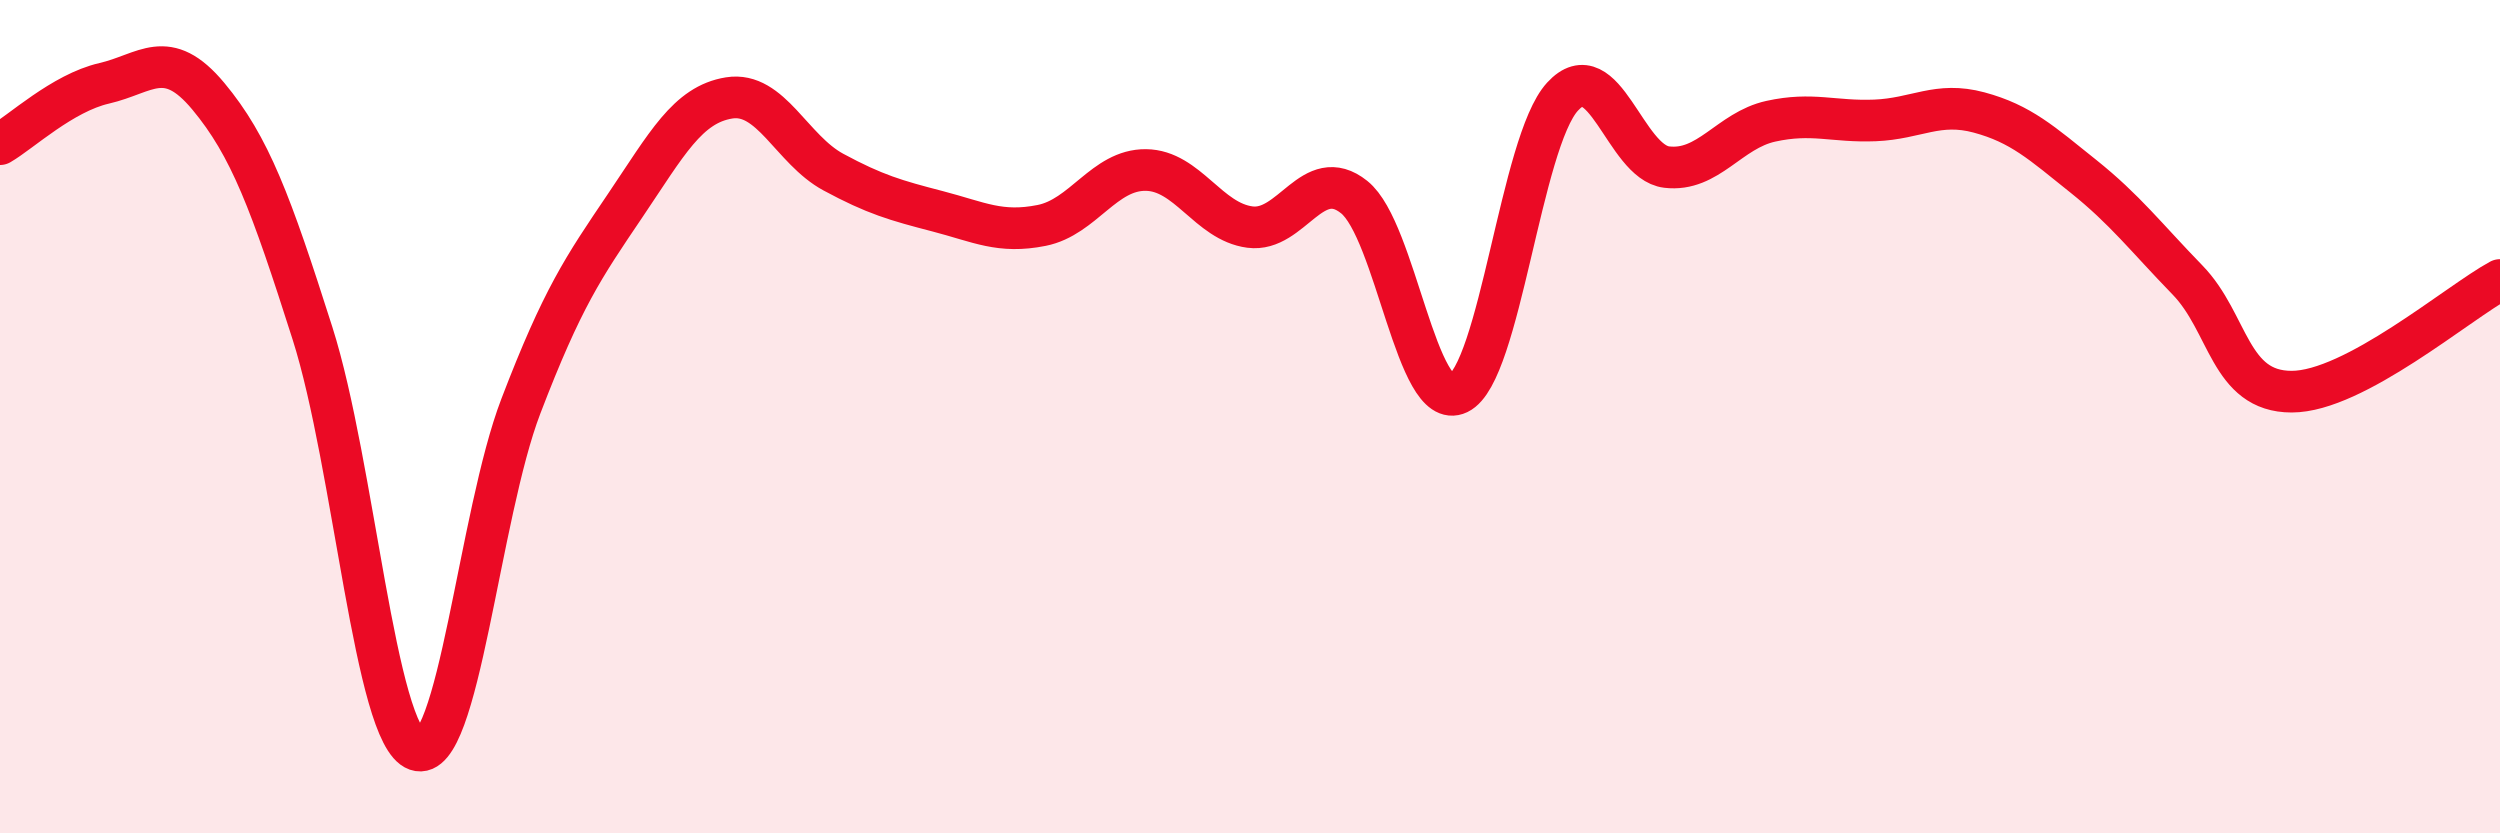
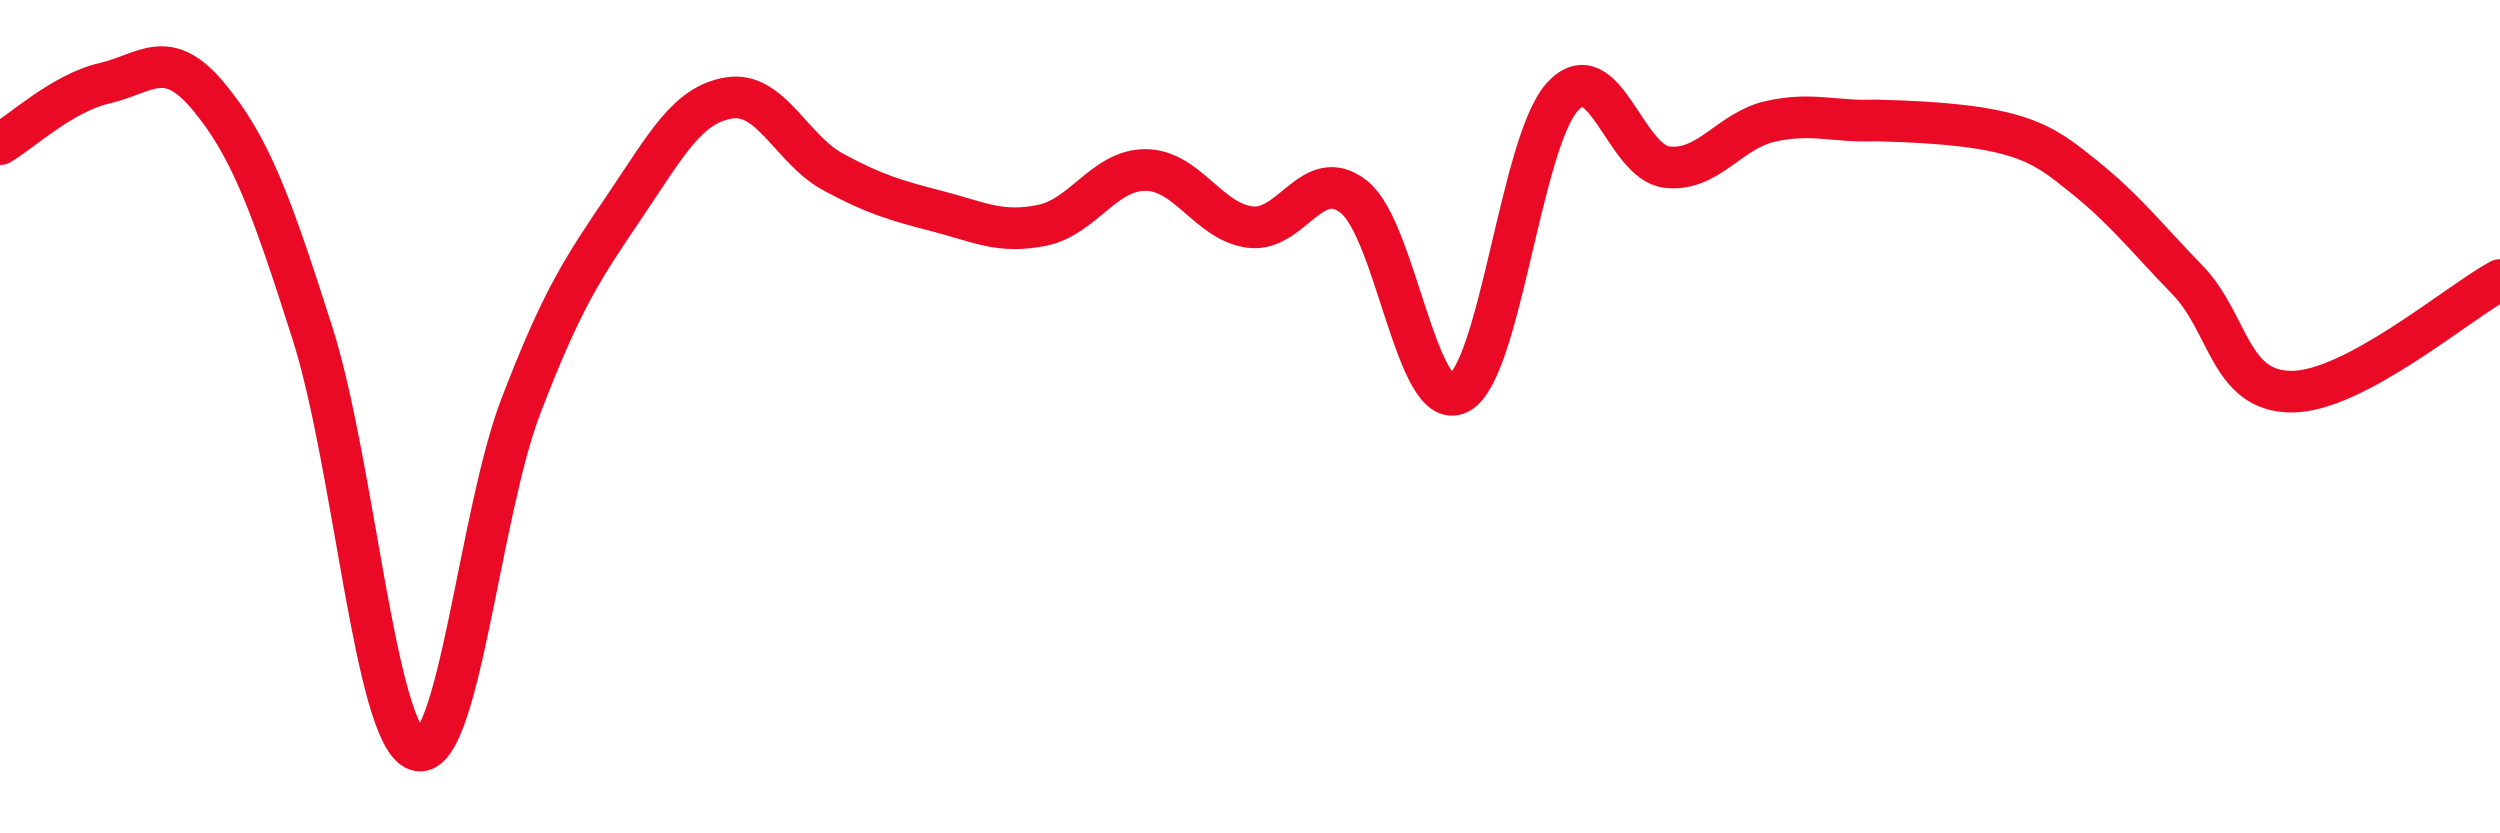
<svg xmlns="http://www.w3.org/2000/svg" width="60" height="20" viewBox="0 0 60 20">
-   <path d="M 0,3.46 C 0.5,3.17 1.5,2.23 2.5,2 C 3.5,1.77 4,1.11 5,2.31 C 6,3.51 6.5,4.86 7.5,8 C 8.5,11.14 9,17.65 10,18 C 11,18.35 11.5,12.36 12.5,9.75 C 13.5,7.14 14,6.42 15,4.94 C 16,3.46 16.5,2.51 17.5,2.35 C 18.5,2.19 19,3.59 20,4.13 C 21,4.67 21.5,4.81 22.5,5.07 C 23.5,5.33 24,5.61 25,5.41 C 26,5.21 26.5,4.07 27.5,4.08 C 28.5,4.09 29,5.32 30,5.45 C 31,5.58 31.5,3.93 32.5,4.73 C 33.5,5.53 34,9.92 35,9.44 C 36,8.96 36.5,3.41 37.5,2.32 C 38.5,1.23 39,3.89 40,4.01 C 41,4.13 41.5,3.13 42.5,2.91 C 43.5,2.69 44,2.93 45,2.89 C 46,2.85 46.5,2.43 47.5,2.7 C 48.5,2.97 49,3.43 50,4.23 C 51,5.03 51.5,5.69 52.5,6.72 C 53.5,7.75 53.5,9.4 55,9.4 C 56.5,9.4 59,7.26 60,6.72L60 20L0 20Z" fill="#EB0A25" opacity="0.1" stroke-linecap="round" stroke-linejoin="round" />
-   <path d="M 0,3.46 C 0.5,3.17 1.5,2.23 2.5,2 C 3.5,1.77 4,1.11 5,2.31 C 6,3.51 6.5,4.86 7.5,8 C 8.5,11.14 9,17.65 10,18 C 11,18.35 11.5,12.36 12.5,9.75 C 13.5,7.14 14,6.42 15,4.94 C 16,3.46 16.5,2.51 17.5,2.35 C 18.5,2.19 19,3.59 20,4.13 C 21,4.67 21.5,4.81 22.5,5.07 C 23.5,5.33 24,5.61 25,5.41 C 26,5.21 26.5,4.07 27.5,4.08 C 28.5,4.09 29,5.32 30,5.45 C 31,5.58 31.5,3.93 32.5,4.73 C 33.5,5.53 34,9.92 35,9.44 C 36,8.96 36.5,3.41 37.5,2.32 C 38.5,1.23 39,3.89 40,4.01 C 41,4.13 41.5,3.13 42.5,2.91 C 43.5,2.69 44,2.93 45,2.89 C 46,2.85 46.5,2.43 47.5,2.7 C 48.5,2.97 49,3.43 50,4.23 C 51,5.03 51.5,5.69 52.5,6.72 C 53.5,7.75 53.5,9.4 55,9.4 C 56.5,9.4 59,7.26 60,6.72" stroke="#EB0A25" stroke-width="1" fill="none" stroke-linecap="round" stroke-linejoin="round" />
+   <path d="M 0,3.46 C 0.5,3.17 1.5,2.23 2.5,2 C 3.5,1.77 4,1.11 5,2.31 C 6,3.51 6.5,4.86 7.5,8 C 8.5,11.14 9,17.65 10,18 C 11,18.35 11.5,12.36 12.5,9.75 C 13.5,7.14 14,6.42 15,4.94 C 16,3.46 16.5,2.51 17.5,2.35 C 18.5,2.19 19,3.59 20,4.13 C 21,4.67 21.5,4.81 22.5,5.07 C 23.5,5.33 24,5.61 25,5.41 C 26,5.21 26.5,4.07 27.5,4.08 C 28.5,4.09 29,5.32 30,5.45 C 31,5.58 31.5,3.93 32.5,4.73 C 33.5,5.53 34,9.92 35,9.44 C 36,8.96 36.5,3.41 37.5,2.32 C 38.5,1.23 39,3.89 40,4.01 C 41,4.13 41.5,3.13 42.5,2.91 C 43.5,2.69 44,2.93 45,2.89 C 48.5,2.97 49,3.43 50,4.23 C 51,5.03 51.5,5.69 52.5,6.72 C 53.5,7.75 53.5,9.4 55,9.4 C 56.5,9.4 59,7.26 60,6.72" stroke="#EB0A25" stroke-width="1" fill="none" stroke-linecap="round" stroke-linejoin="round" />
</svg>